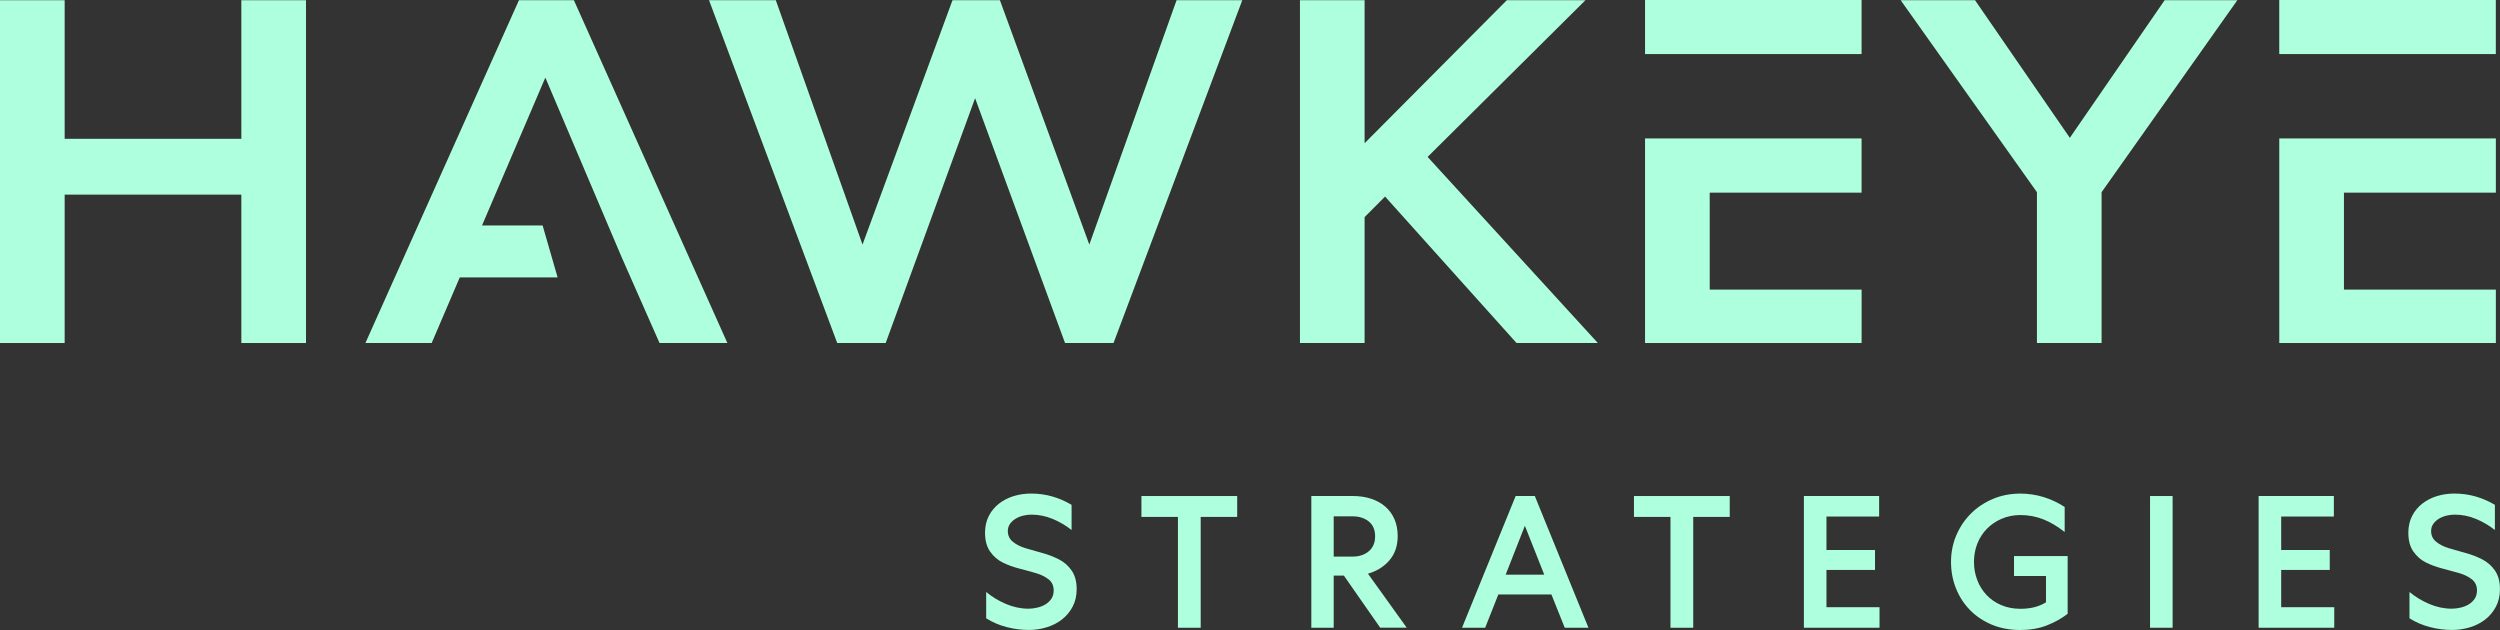
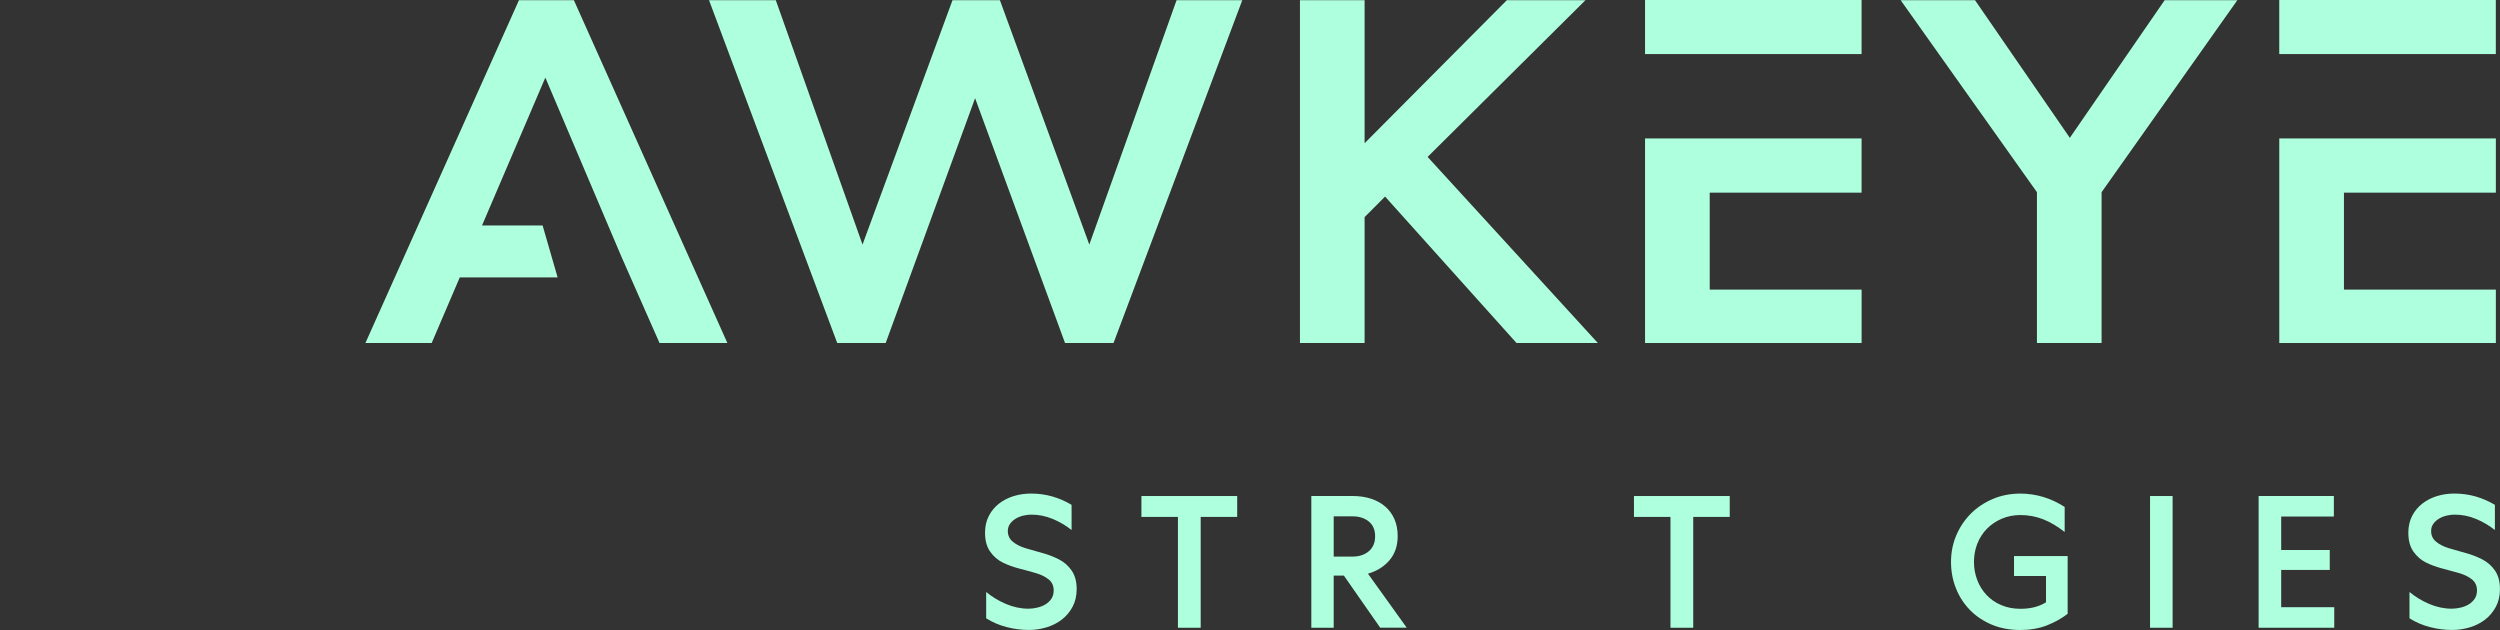
<svg xmlns="http://www.w3.org/2000/svg" id="Layer_1" data-name="Layer 1" viewBox="0 0 788.82 198.78">
  <rect x="0" y="0" width="788.82" height="198.78" fill="#333333" stroke="none" />
  <defs>
    <style>
      .cls-1 {
        fill: #aeffde;
        stroke-width: 0px;
      }
    </style>
  </defs>
  <polygon class="cls-1" points="739.58 91.38 739.58 60.79 787.51 60.79 787.51 43.68 719.18 43.68 719.18 108.23 787.51 108.23 787.51 91.38 739.58 91.38" />
  <polygon class="cls-1" points="539.46 91.38 539.46 60.79 587.38 60.79 587.38 43.68 519.06 43.68 519.06 108.23 587.39 108.23 587.39 91.38 539.46 91.38" />
-   <path class="cls-1" d="m0,.07h20.4v43.73h55.75V.07h20.4v108.16h-20.4v-46.82H20.4v46.82H0V.07Z" />
  <path class="cls-1" d="m264.17,108.23L223.72.07h21.07l27.36,77.1L300.54.07h14.96l28.21,77.1L371.24.07h20.73l-40.62,108.16h-15.3l-28.38-77.25-28.21,77.25h-15.3Z" />
  <path class="cls-1" d="m430.57,45.19L475.44.07h24.81l-49.8,49.44,53.71,58.71h-25.66l-41.47-46.2-6.46,6.49v39.71h-20.4V.07h20.4v45.12Z" />
  <path class="cls-1" d="m663.11,108.23h-20.4v-47.59L599.72.07h23.46l29.91,43.42L683,.07h22.94l-42.83,60.57v47.59Z" />
  <polygon class="cls-1" points="181.08 .07 163.74 .07 115.3 108.23 136.21 108.23 145.07 87.52 175.94 87.52 171.21 71.14 152.09 71.14 172.07 24.48 196.03 80.88 208.1 108.23 229.51 108.23 181.08 .07" />
  <polygon class="cls-1" points="587.38 0 519.06 0 519.06 0 519.06 15.59 519.06 15.59 519.06 17.06 587.38 17.06 587.38 0 587.38 0" />
  <polygon class="cls-1" points="787.5 0 719.17 0 719.17 0 719.17 15.59 719.17 15.59 719.17 17.06 787.5 17.06 787.5 0 787.5 0" />
  <g>
    <path class="cls-1" d="m311.17,186.78c1.78,1.51,3.85,2.76,6.2,3.77,2.35,1.01,4.74,1.51,7.15,1.51.87,0,1.78-.11,2.73-.33s1.81-.55,2.58-1.01,1.4-1.05,1.9-1.78c.49-.73.74-1.61.74-2.64,0-1.46-.53-2.62-1.57-3.47-1.05-.85-2.39-1.51-4.01-1.99-1.62-.47-3.39-.96-5.31-1.45-1.92-.49-3.67-1.14-5.25-1.93-1.58-.79-2.9-1.95-3.95-3.47-1.05-1.52-1.57-3.49-1.57-5.91,0-1.98.4-3.74,1.19-5.28.79-1.54,1.86-2.84,3.21-3.89,1.35-1.05,2.89-1.84,4.63-2.38,1.74-.53,3.56-.8,5.46-.8,2.37,0,4.62.31,6.74.92,2.12.61,4.15,1.49,6.08,2.64v7.95c-1.78-1.42-3.76-2.59-5.94-3.5-2.18-.91-4.43-1.36-6.77-1.36-.79,0-1.62.1-2.49.3-.87.2-1.67.52-2.4.95-.73.43-1.34.98-1.81,1.63-.47.65-.71,1.42-.71,2.29,0,1.39.52,2.51,1.57,3.38,1.05.87,2.39,1.55,4.04,2.05,1.64.49,3.4,1,5.28,1.51,1.88.51,3.63,1.19,5.25,2.02,1.62.83,2.96,2.01,4.01,3.53,1.05,1.53,1.57,3.47,1.57,5.85,0,2.1-.43,3.95-1.28,5.55-.85,1.6-1.98,2.95-3.38,4.04-1.41,1.09-3.02,1.91-4.84,2.46-1.82.55-3.68.83-5.58.83-2.37,0-4.73-.31-7.06-.92-2.34-.61-4.47-1.53-6.41-2.76v-8.31Z" />
    <path class="cls-1" d="m360.15,156.51h30.22v6.59h-11.52v34.97h-7.18v-34.97h-11.52v-6.59Z" />
    <path class="cls-1" d="m420.82,198.06h-7.06v-41.56h13c2.1,0,4.02.28,5.76.83,1.74.55,3.24,1.38,4.51,2.46,1.27,1.09,2.25,2.42,2.94,3.98.69,1.56,1.04,3.36,1.04,5.37,0,3.09-.87,5.64-2.61,7.66-1.74,2.02-4,3.42-6.77,4.21l12.23,17.04h-8.37l-11.46-16.44h-3.21v16.44Zm0-22.44h5.94c2.1,0,3.81-.56,5.14-1.69,1.33-1.13,1.99-2.7,1.99-4.72s-.66-3.57-1.99-4.66c-1.33-1.09-3.04-1.63-5.14-1.63h-5.94v12.7Z" />
-     <path class="cls-1" d="m484.28,156.51l16.92,41.56h-7.48l-4.21-10.51h-16.74l-4.16,10.51h-7.3l16.92-41.56h6.06Zm-9.2,24.81h12.17l-6.11-15.43-6.06,15.43Z" />
    <path class="cls-1" d="m515.56,156.51h30.22v6.59h-11.52v34.97h-7.18v-34.97h-11.52v-6.59Z" />
-     <path class="cls-1" d="m569.17,156.51h23.75v6.47h-16.62v10.57h15.32v6.29h-15.32v11.75h16.74v6.47h-23.86v-41.56Z" />
    <path class="cls-1" d="m645.57,181.74h-10.09v-6.29h16.92v18.23c-1.9,1.46-4.09,2.68-6.56,3.65-2.47.97-5.29,1.45-8.46,1.45s-6.26-.56-8.93-1.69c-2.67-1.13-4.96-2.66-6.86-4.6-1.9-1.94-3.38-4.21-4.42-6.83-1.05-2.61-1.57-5.4-1.57-8.37s.55-5.76,1.66-8.37c1.11-2.61,2.64-4.9,4.6-6.86,1.96-1.96,4.27-3.5,6.95-4.63,2.67-1.13,5.57-1.69,8.7-1.69,2.45,0,4.86.36,7.21,1.07,2.35.71,4.6,1.76,6.74,3.15v7.9c-2.26-1.78-4.51-3.12-6.77-4.01-2.26-.89-4.65-1.34-7.18-1.34-2.14,0-4.11.39-5.91,1.16s-3.35,1.82-4.66,3.15c-1.31,1.33-2.32,2.89-3.03,4.69-.71,1.8-1.07,3.73-1.07,5.79s.35,3.93,1.04,5.73,1.67,3.37,2.94,4.72c1.27,1.35,2.81,2.4,4.63,3.18,1.82.77,3.84,1.16,6.05,1.16,1.7,0,3.24-.19,4.6-.56,1.37-.38,2.52-.88,3.47-1.51v-8.25Z" />
    <path class="cls-1" d="m685.52,156.51v41.56h-7.12v-41.56h7.12Z" />
    <path class="cls-1" d="m712.65,156.51h23.75v6.47h-16.62v10.57h15.32v6.29h-15.32v11.75h16.74v6.47h-23.86v-41.56Z" />
    <path class="cls-1" d="m760.26,186.78c1.78,1.51,3.85,2.76,6.2,3.77,2.35,1.01,4.74,1.51,7.15,1.51.87,0,1.78-.11,2.73-.33s1.81-.55,2.58-1.01,1.4-1.05,1.9-1.78c.49-.73.74-1.61.74-2.64,0-1.46-.53-2.62-1.57-3.47-1.05-.85-2.38-1.51-4.01-1.99-1.62-.47-3.4-.96-5.31-1.45-1.92-.49-3.67-1.14-5.25-1.93-1.58-.79-2.9-1.95-3.95-3.47-1.05-1.52-1.57-3.49-1.57-5.91,0-1.98.4-3.74,1.19-5.28s1.86-2.84,3.21-3.89c1.35-1.05,2.89-1.84,4.63-2.38,1.74-.53,3.56-.8,5.46-.8,2.38,0,4.62.31,6.74.92,2.12.61,4.14,1.49,6.08,2.64v7.95c-1.78-1.42-3.76-2.59-5.94-3.5-2.18-.91-4.43-1.36-6.77-1.36-.79,0-1.62.1-2.49.3-.87.2-1.67.52-2.4.95-.73.43-1.34.98-1.81,1.63-.47.65-.71,1.42-.71,2.29,0,1.39.52,2.51,1.57,3.38,1.05.87,2.4,1.55,4.04,2.05s3.4,1,5.28,1.51c1.88.51,3.63,1.19,5.25,2.02,1.62.83,2.96,2.01,4.01,3.53,1.05,1.53,1.57,3.47,1.57,5.85,0,2.1-.43,3.95-1.28,5.55-.85,1.6-1.98,2.95-3.38,4.04-1.41,1.09-3.02,1.91-4.84,2.46-1.82.55-3.68.83-5.58.83-2.38,0-4.73-.31-7.06-.92-2.34-.61-4.47-1.53-6.41-2.76v-8.31Z" />
  </g>
</svg>